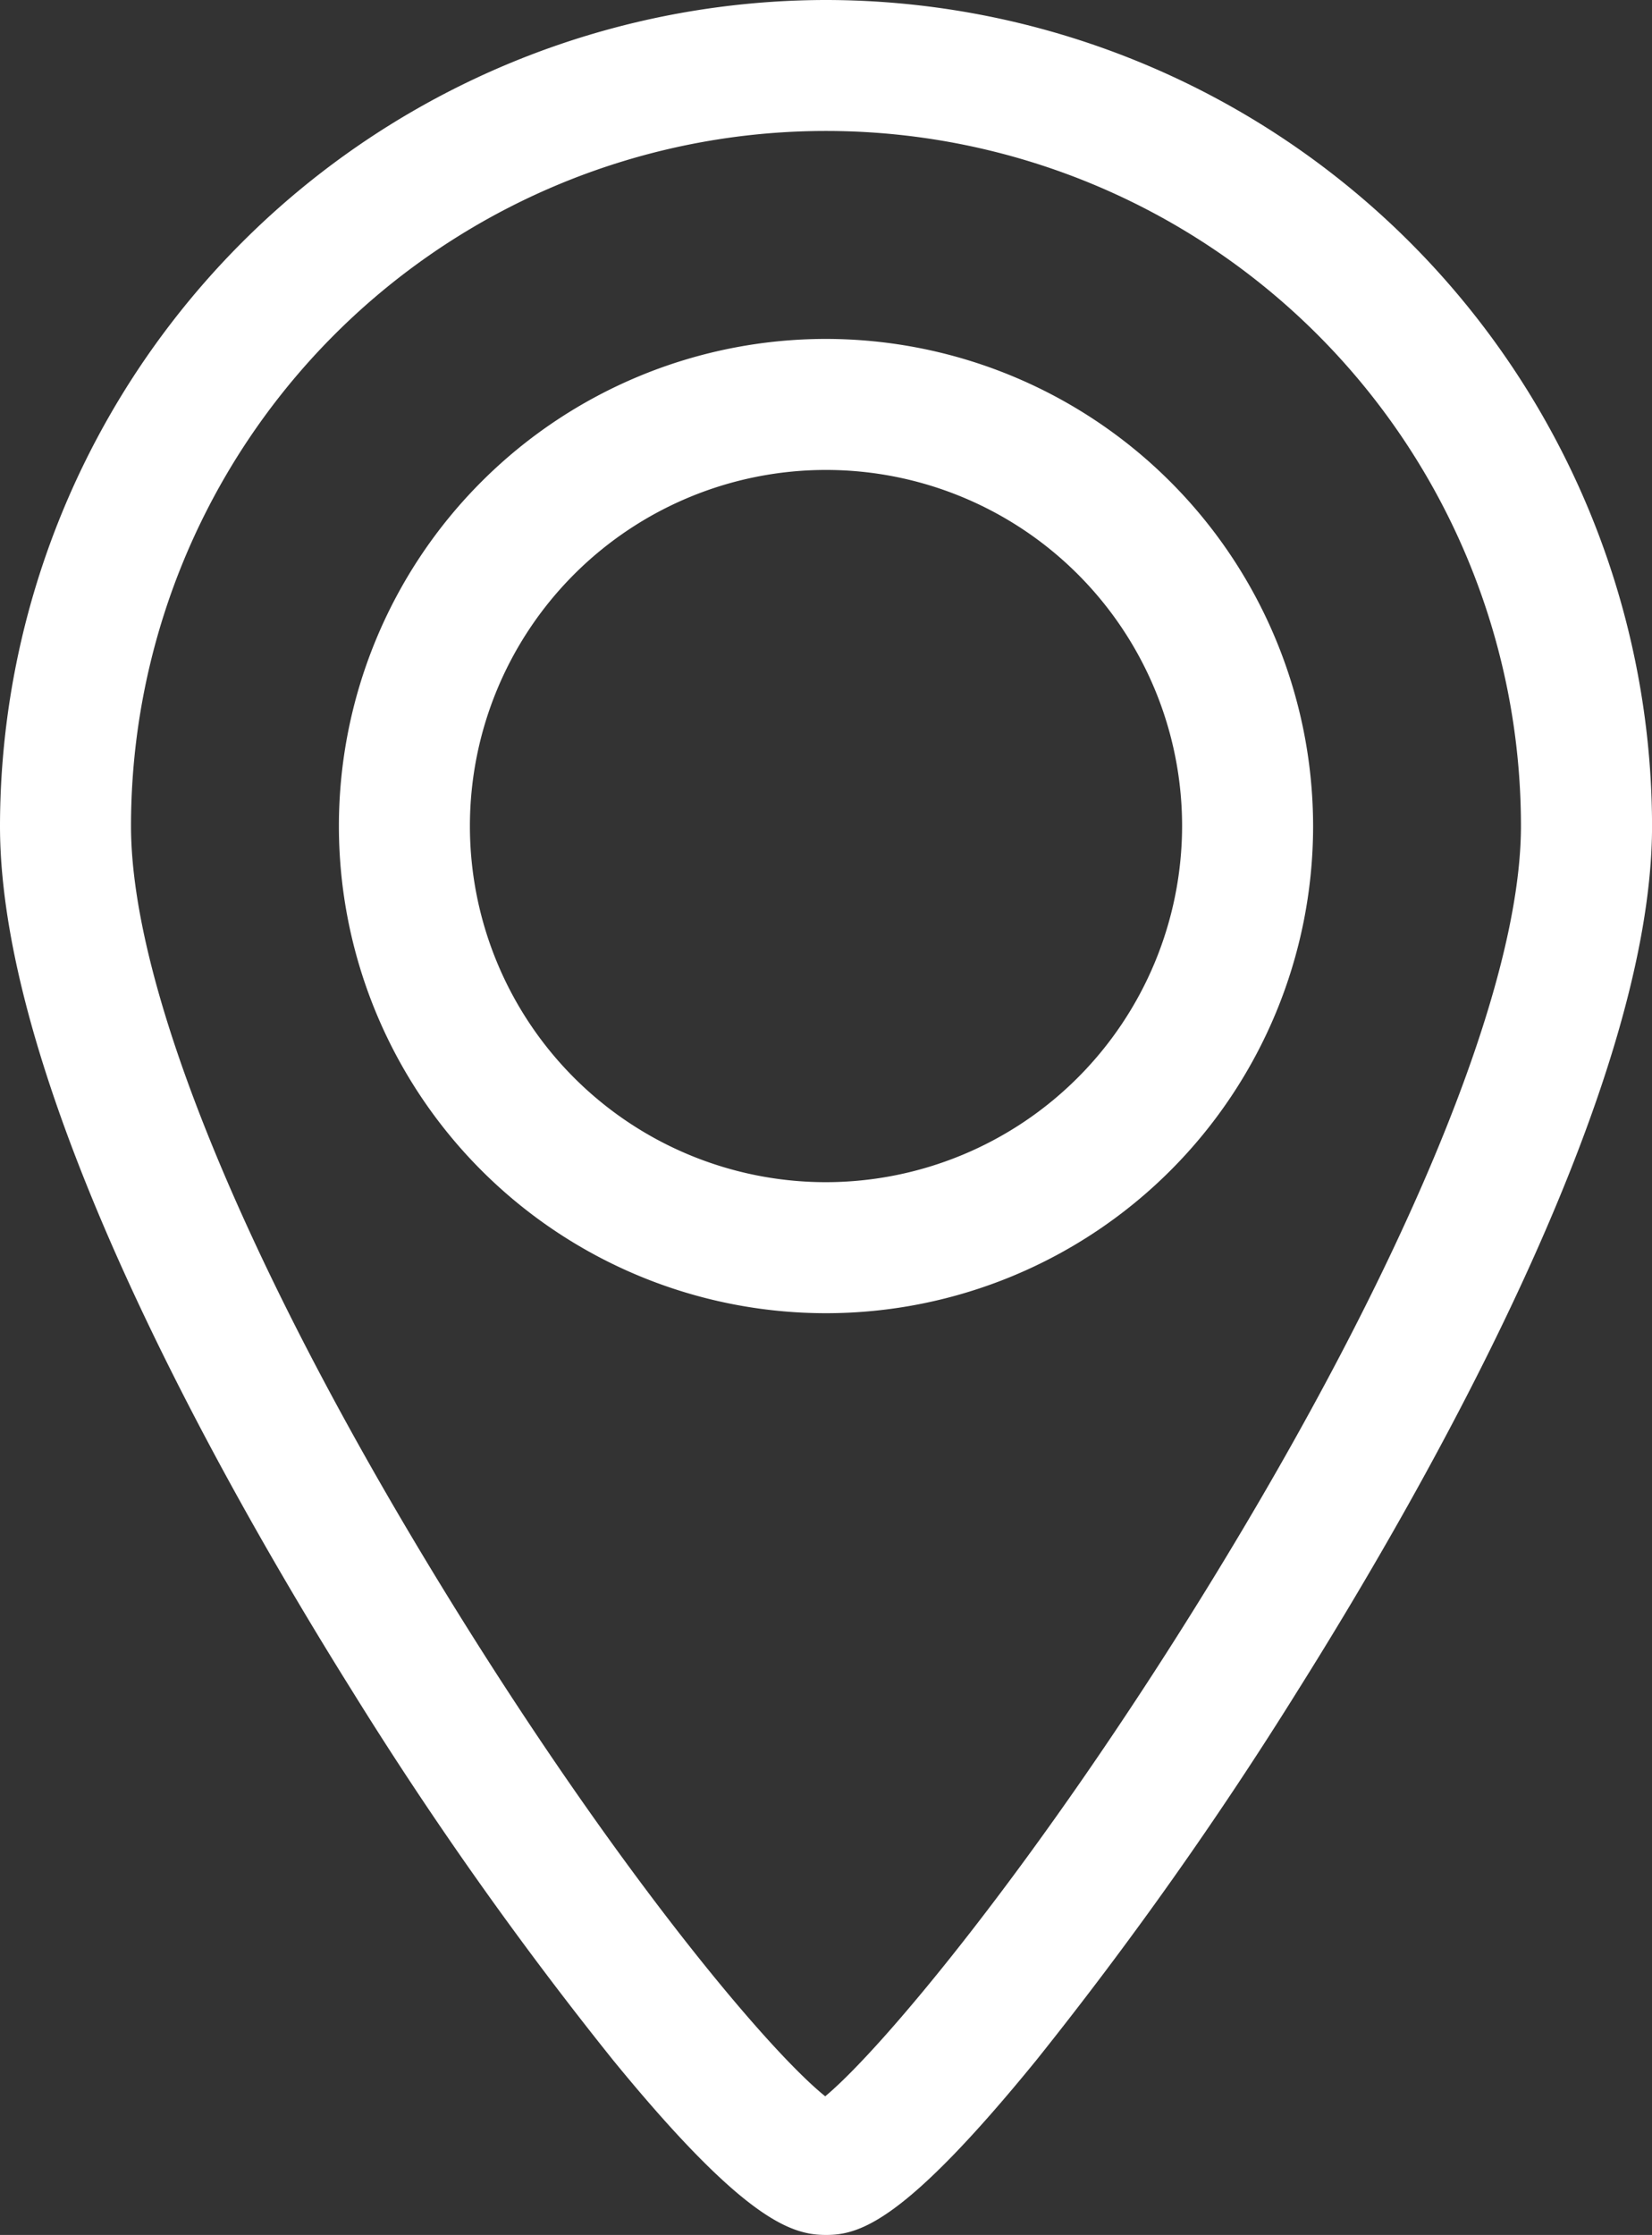
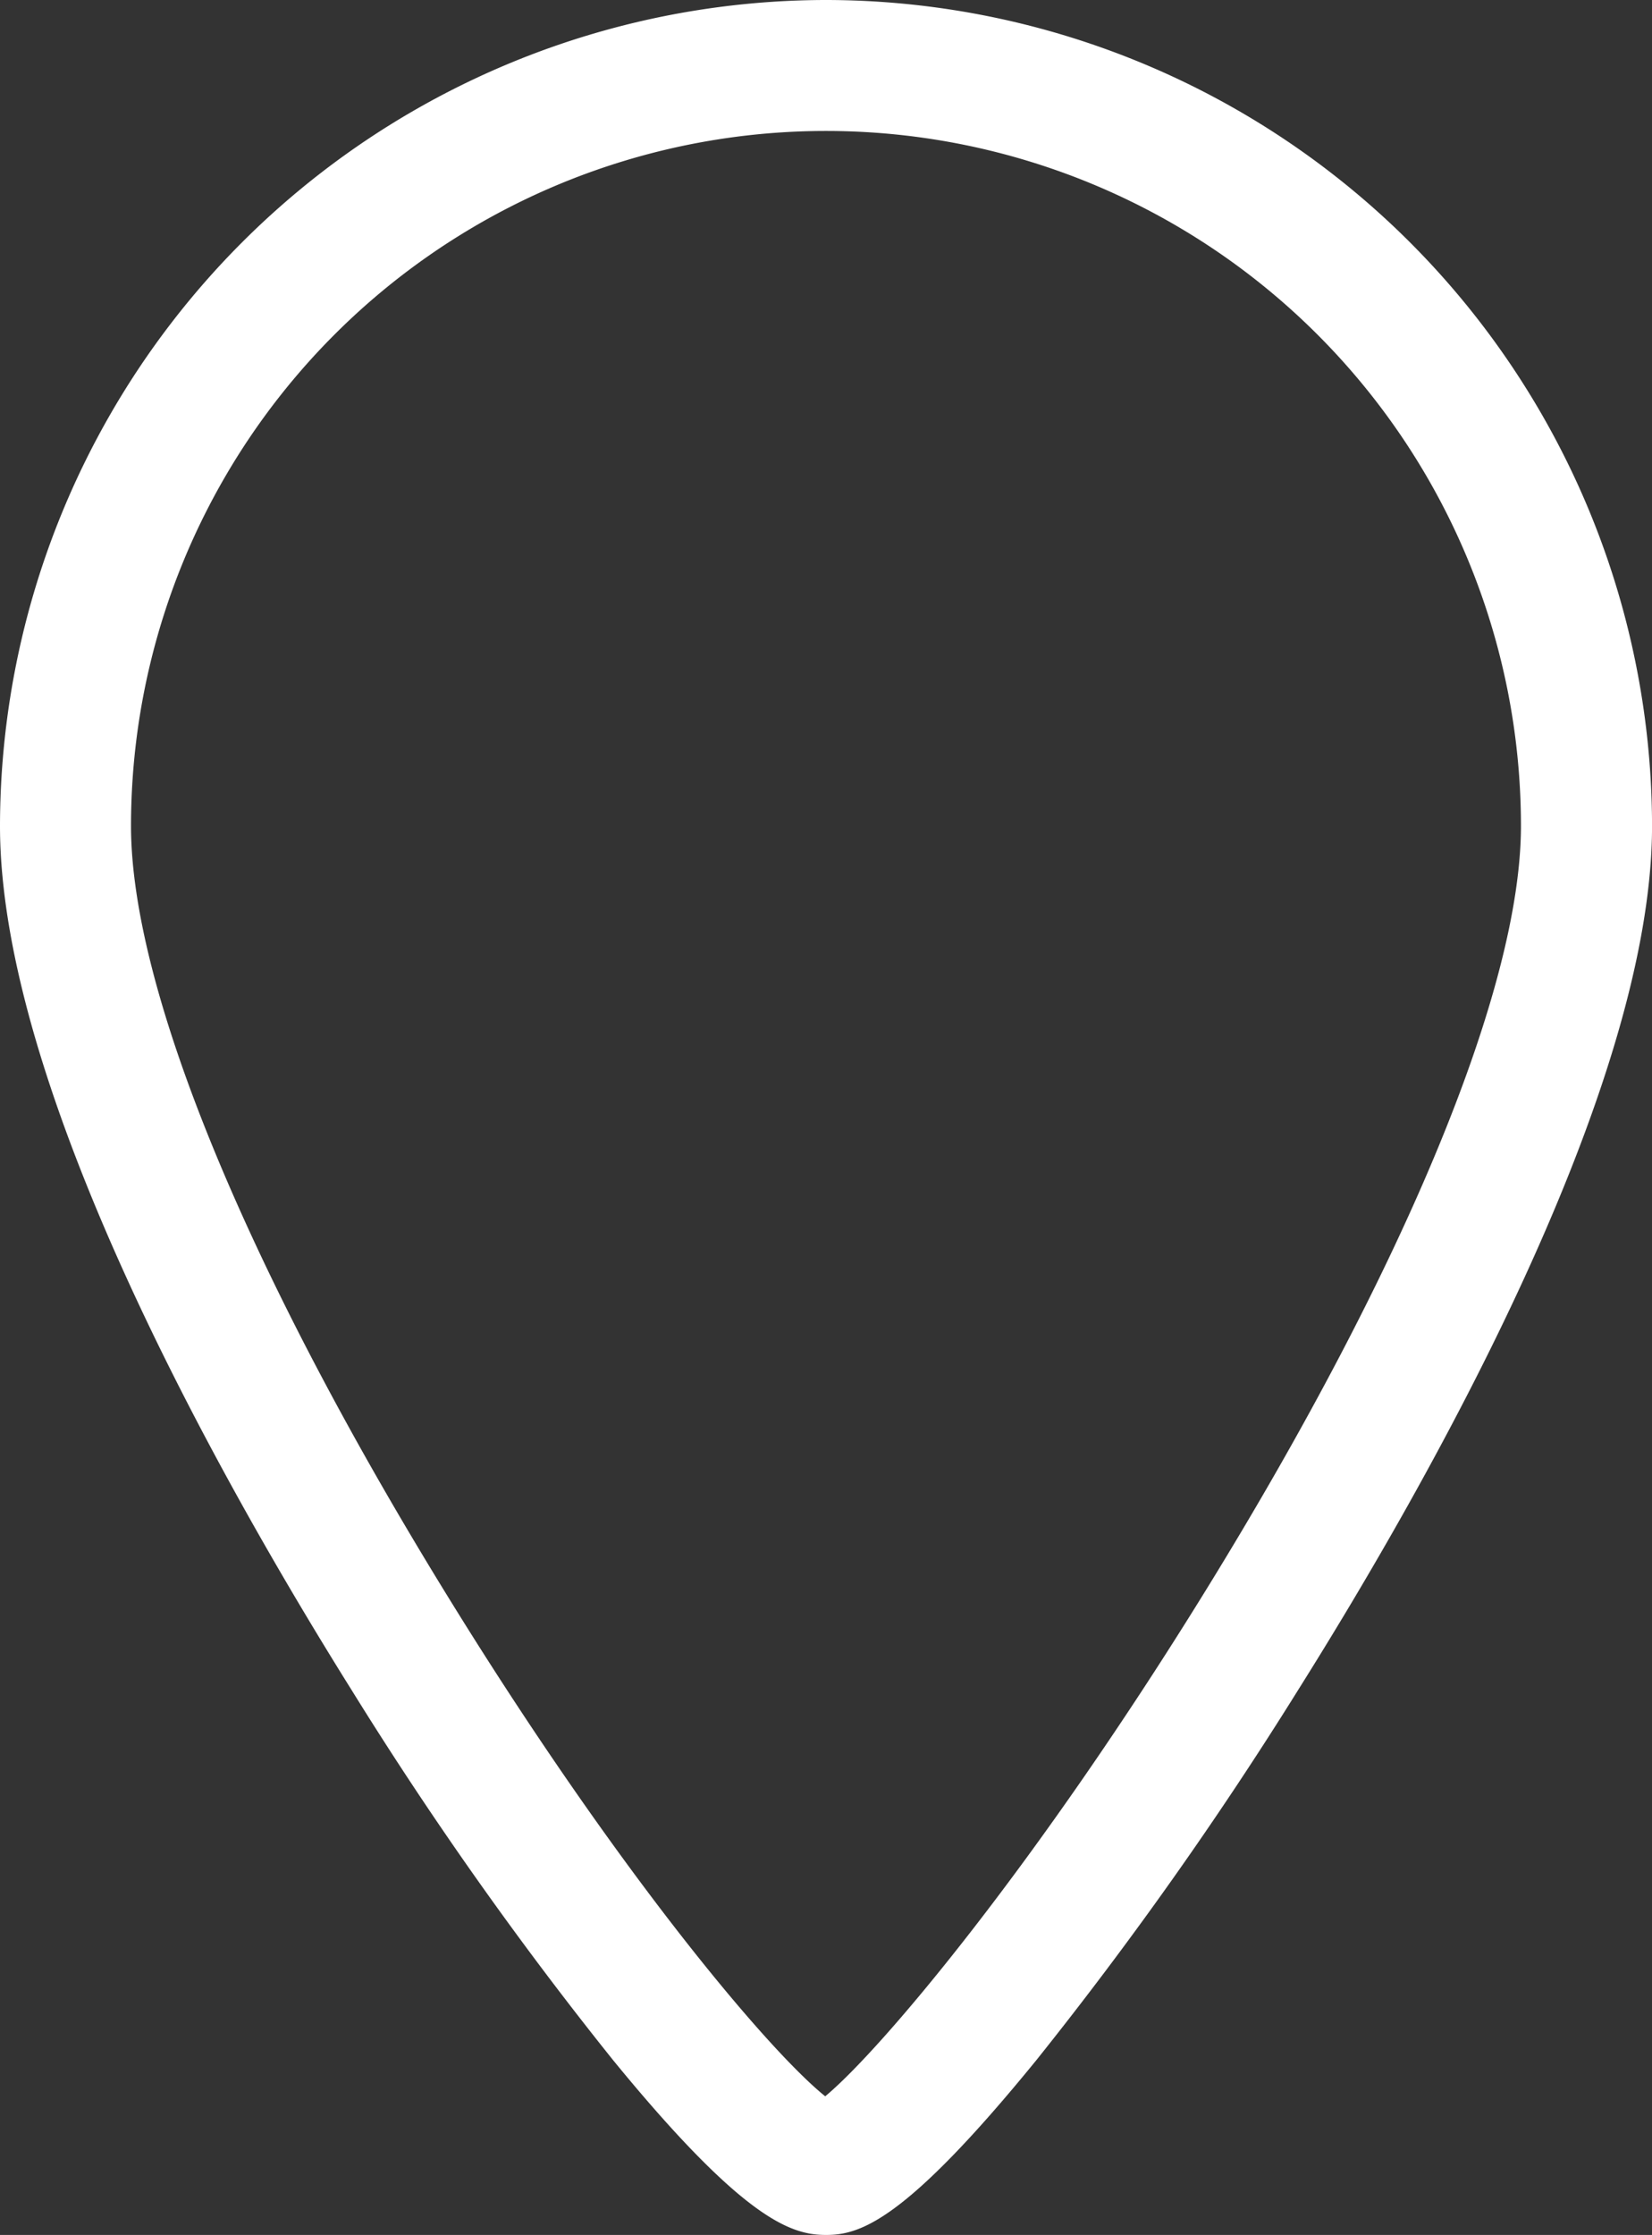
<svg xmlns="http://www.w3.org/2000/svg" width="39.986" height="54.092" viewBox="0 0 39.986 54.092">
  <rect x="0" y="0" width="39.986" height="54.092" fill="#333333" stroke="none" />
  <g id="location-point" transform="translate(0)">
-     <path id="Path_7" data-name="Path 7" d="M83.95,38.8A11.79,11.79,0,1,0,95.74,50.59,11.8,11.8,0,0,0,83.95,38.8Zm0,20.409a8.619,8.619,0,1,1,8.619-8.619A8.629,8.629,0,0,1,83.95,59.209Z" transform="translate(-63.957 -30.597)" fill="#fff" />
    <path id="Path_8" data-name="Path 8" d="M53.355,0A20.015,20.015,0,0,0,33.362,19.993c0,6.358,5.332,15.83,8.51,20.91A90.7,90.7,0,0,0,48.2,49.859c3.193,3.906,4.335,4.233,5.156,4.233s1.911-.327,5.094-4.235a93.4,93.4,0,0,0,6.331-8.952c3.2-5.093,8.568-14.582,8.568-20.913A20.015,20.015,0,0,0,53.355,0Zm9.226,38.436c-4.1,6.656-7.865,11.154-9.245,12.3-1.387-1.113-5.091-5.5-9.249-12.281-4.8-7.826-7.554-14.556-7.554-18.464a16.821,16.821,0,1,1,33.643,0C70.176,23.879,67.408,30.6,62.581,38.436Z" transform="translate(-33.362 0)" fill="#fff" />
  </g>
</svg>